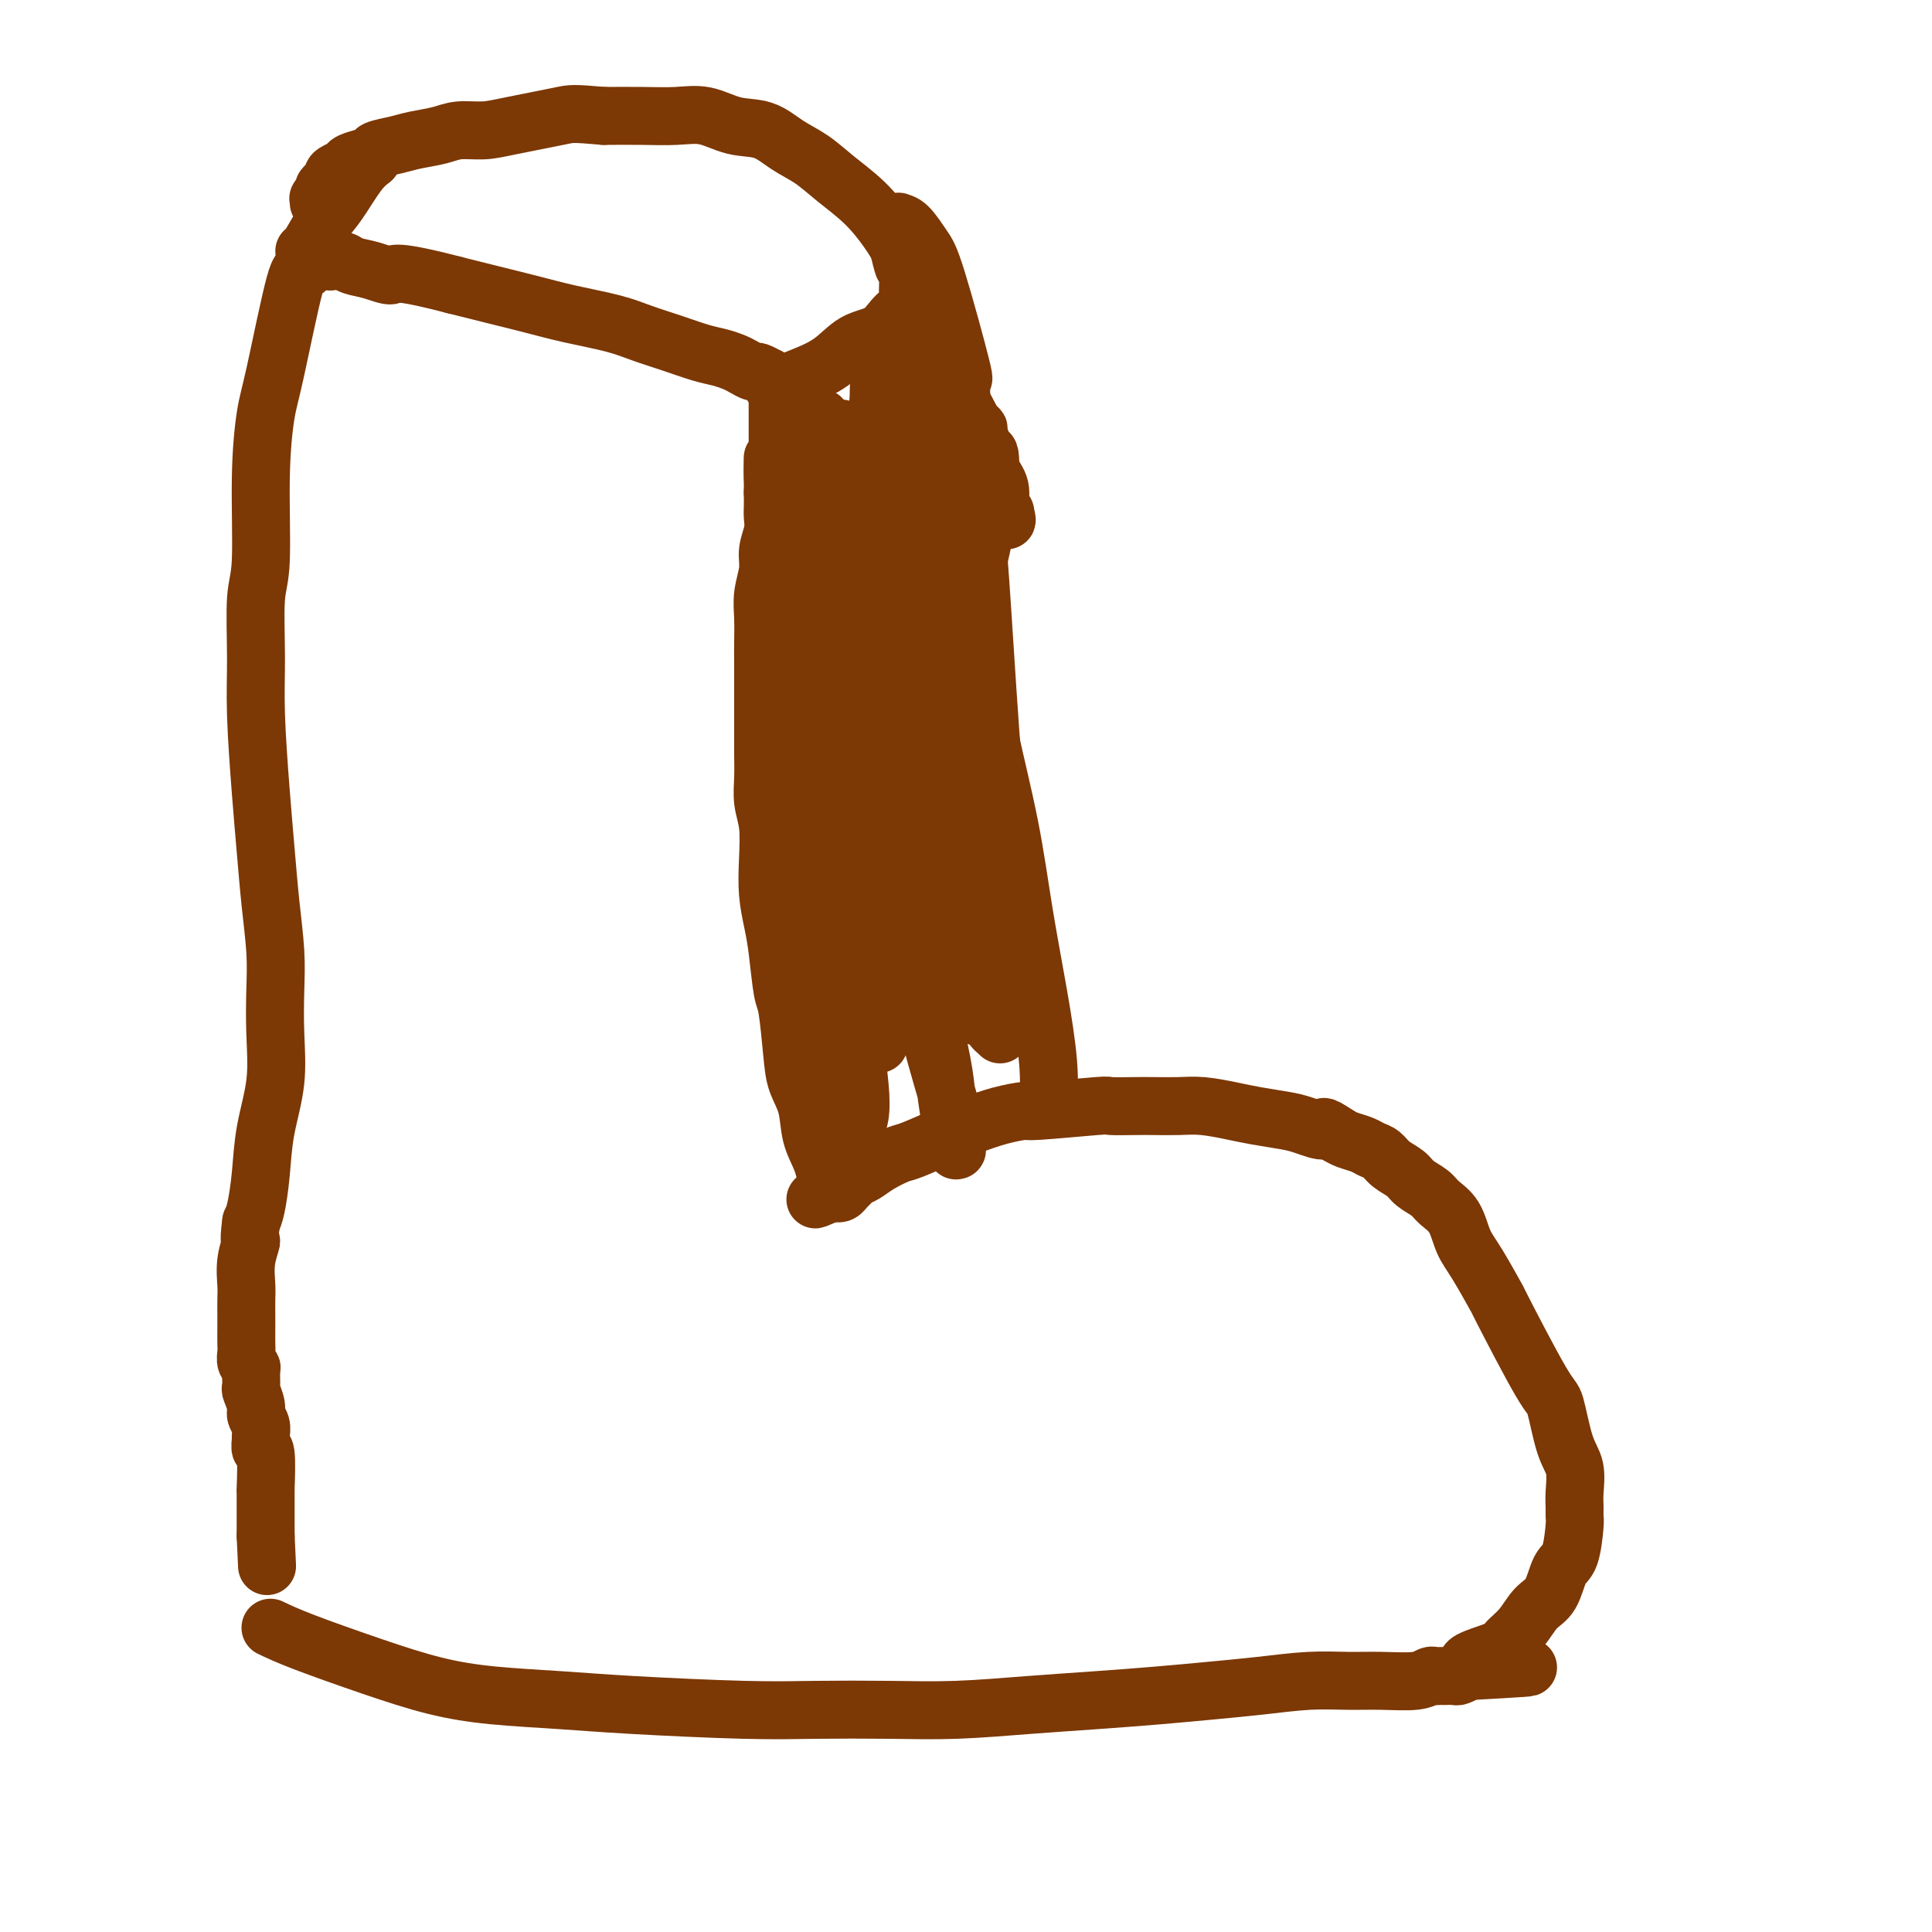
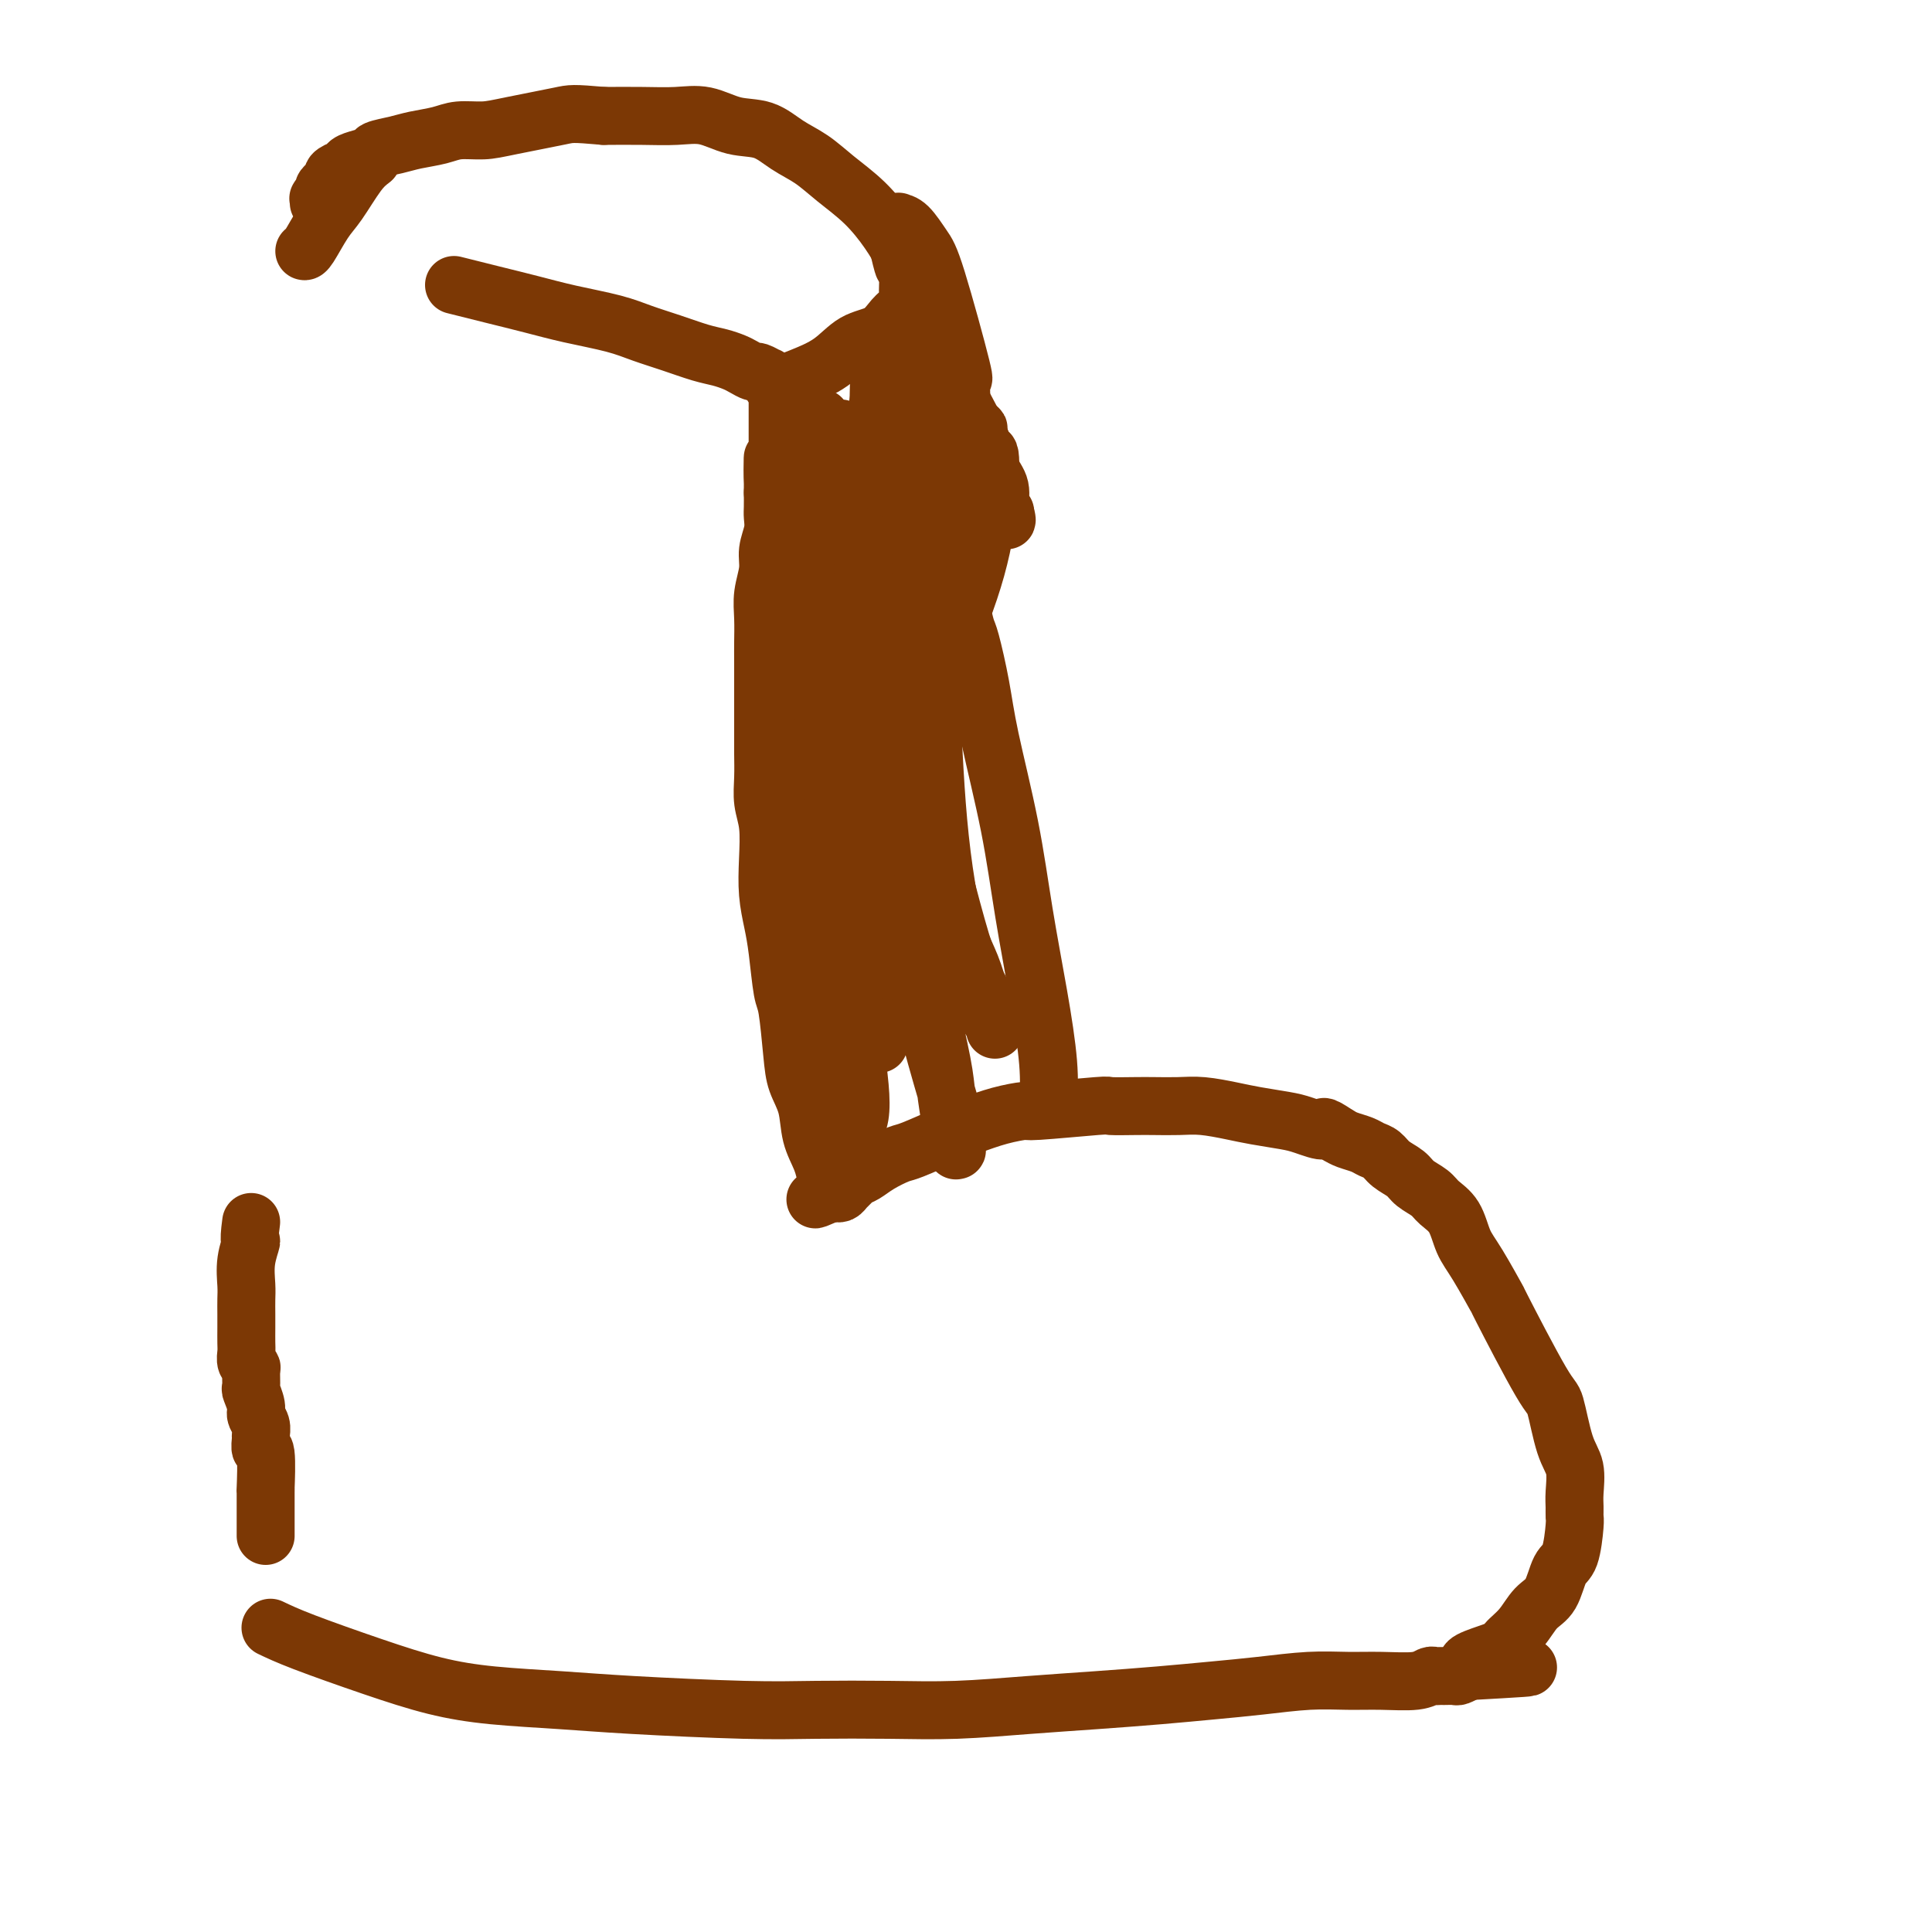
<svg xmlns="http://www.w3.org/2000/svg" viewBox="0 0 400 400" version="1.1">
  <g fill="none" stroke="#7C3805" stroke-width="12" stroke-linecap="round" stroke-linejoin="round">
    <path d="M56,337c1.695,0.809 3.390,1.617 7,3c3.610,1.383 9.136,3.340 14,5c4.864,1.660 9.066,3.023 13,4c3.934,0.977 7.602,1.568 12,2c4.398,0.432 9.528,0.704 14,1c4.472,0.296 8.285,0.616 15,1c6.715,0.384 16.331,0.832 23,1c6.669,0.168 10.392,0.056 15,0c4.608,-0.056 10.101,-0.056 15,0c4.899,0.056 9.206,0.170 14,0c4.794,-0.170 10.077,-0.623 15,-1c4.923,-0.377 9.486,-0.679 14,-1c4.514,-0.321 8.978,-0.660 13,-1c4.022,-0.340 7.602,-0.680 11,-1c3.398,-0.320 6.615,-0.621 10,-1c3.385,-0.379 6.938,-0.837 10,-1c3.062,-0.163 5.632,-0.029 8,0c2.368,0.029 4.533,-0.045 7,0c2.467,0.045 5.237,0.208 7,0c1.763,-0.208 2.518,-0.788 3,-1c0.482,-0.212 0.692,-0.056 1,0c0.308,0.056 0.715,0.012 1,0c0.285,-0.012 0.447,0.007 1,0c0.553,-0.007 1.495,-0.040 2,0c0.505,0.040 0.573,0.154 1,0c0.427,-0.154 1.214,-0.577 2,-1" />
    <path d="M304,346c23.514,-1.306 7.300,-0.570 2,-1c-5.300,-0.430 0.313,-2.027 3,-3c2.687,-0.973 2.449,-1.322 3,-2c0.551,-0.678 1.891,-1.686 3,-3c1.109,-1.314 1.985,-2.933 3,-4c1.015,-1.067 2.167,-1.580 3,-3c0.833,-1.420 1.348,-3.745 2,-5c0.652,-1.255 1.442,-1.440 2,-3c0.558,-1.560 0.883,-4.497 1,-6c0.117,-1.503 0.026,-1.573 0,-2c-0.026,-0.427 0.015,-1.212 0,-2c-0.015,-0.788 -0.084,-1.581 0,-3c0.084,-1.419 0.322,-3.466 0,-5c-0.322,-1.534 -1.204,-2.555 -2,-5c-0.796,-2.445 -1.508,-6.313 -2,-8c-0.492,-1.687 -0.765,-1.191 -3,-5c-2.235,-3.809 -6.432,-11.923 -8,-15c-1.568,-3.077 -0.507,-1.118 -1,-2c-0.493,-0.882 -2.540,-4.607 -4,-7c-1.460,-2.393 -2.335,-3.456 -3,-5c-0.665,-1.544 -1.122,-3.568 -2,-5c-0.878,-1.432 -2.178,-2.270 -3,-3c-0.822,-0.730 -1.165,-1.351 -2,-2c-0.835,-0.649 -2.163,-1.326 -3,-2c-0.837,-0.674 -1.182,-1.347 -2,-2c-0.818,-0.653 -2.110,-1.288 -3,-2c-0.890,-0.712 -1.379,-1.500 -2,-2c-0.621,-0.500 -1.373,-0.711 -2,-1c-0.627,-0.289 -1.130,-0.655 -2,-1c-0.870,-0.345 -2.106,-0.670 -3,-1c-0.894,-0.330 -1.447,-0.665 -2,-1" />
    <path d="M277,235c-4.193,-2.808 -2.675,-1.330 -3,-1c-0.325,0.330 -2.494,-0.490 -4,-1c-1.506,-0.510 -2.348,-0.711 -4,-1c-1.652,-0.289 -4.115,-0.666 -6,-1c-1.885,-0.334 -3.191,-0.626 -5,-1c-1.809,-0.374 -4.122,-0.832 -6,-1c-1.878,-0.168 -3.322,-0.046 -5,0c-1.678,0.046 -3.589,0.016 -5,0c-1.411,-0.016 -2.322,-0.019 -4,0c-1.678,0.019 -4.124,0.060 -5,0c-0.876,-0.060 -0.184,-0.220 -3,0c-2.816,0.220 -9.141,0.820 -12,1c-2.859,0.180 -2.251,-0.060 -3,0c-0.749,0.060 -2.856,0.421 -5,1c-2.144,0.579 -4.324,1.376 -6,2c-1.676,0.624 -2.847,1.074 -5,2c-2.153,0.926 -5.288,2.328 -7,3c-1.712,0.672 -2.003,0.614 -3,1c-0.997,0.386 -2.701,1.217 -4,2c-1.299,0.783 -2.193,1.520 -3,2c-0.807,0.480 -1.526,0.703 -2,1c-0.474,0.297 -0.702,0.668 -1,1c-0.298,0.332 -0.667,0.625 -1,1c-0.333,0.375 -0.629,0.833 -1,1c-0.371,0.167 -0.817,0.045 -1,0c-0.183,-0.045 -0.101,-0.012 0,0c0.101,0.012 0.223,0.003 0,0c-0.223,-0.003 -0.791,-0.001 -1,0c-0.209,0.001 -0.060,0.000 0,0c0.060,-0.000 0.030,-0.000 0,0" />
    <path d="M172,247c-6.205,2.619 -1.717,0.666 0,0c1.717,-0.666 0.663,-0.045 0,0c-0.663,0.045 -0.936,-0.486 -1,-1c-0.064,-0.514 0.081,-1.011 0,-2c-0.081,-0.989 -0.389,-2.472 -1,-4c-0.611,-1.528 -1.526,-3.103 -2,-5c-0.474,-1.897 -0.508,-4.117 -1,-6c-0.492,-1.883 -1.441,-3.430 -2,-5c-0.559,-1.570 -0.727,-3.163 -1,-6c-0.273,-2.837 -0.651,-6.917 -1,-9c-0.349,-2.083 -0.668,-2.168 -1,-4c-0.332,-1.832 -0.676,-5.409 -1,-8c-0.324,-2.591 -0.626,-4.194 -1,-6c-0.374,-1.806 -0.818,-3.815 -1,-6c-0.182,-2.185 -0.101,-4.545 0,-7c0.101,-2.455 0.223,-5.005 0,-7c-0.223,-1.995 -0.792,-3.434 -1,-5c-0.208,-1.566 -0.056,-3.260 0,-5c0.056,-1.740 0.015,-3.525 0,-5c-0.015,-1.475 -0.005,-2.641 0,-6c0.005,-3.359 0.005,-8.912 0,-12c-0.005,-3.088 -0.017,-3.711 0,-5c0.017,-1.289 0.061,-3.244 0,-5c-0.061,-1.756 -0.227,-3.314 0,-5c0.227,-1.686 0.845,-3.501 1,-5c0.155,-1.499 -0.155,-2.684 0,-4c0.155,-1.316 0.773,-2.765 1,-4c0.227,-1.235 0.061,-2.256 0,-3c-0.061,-0.744 -0.017,-1.213 0,-2c0.017,-0.787 0.009,-1.894 0,-3" />
    <path d="M160,102c0.094,-13.218 -0.171,-4.762 0,-2c0.171,2.762 0.778,-0.171 1,-2c0.222,-1.829 0.060,-2.556 0,-3c-0.060,-0.444 -0.016,-0.607 0,-1c0.016,-0.393 0.004,-1.017 0,-2c-0.004,-0.983 -0.001,-2.325 0,-3c0.001,-0.675 0.000,-0.681 0,-1c-0.000,-0.319 -0.000,-0.950 0,-2c0.000,-1.050 0.001,-2.520 0,-3c-0.001,-0.480 -0.004,0.030 0,0c0.004,-0.030 0.015,-0.601 0,-1c-0.015,-0.399 -0.055,-0.628 0,-1c0.055,-0.372 0.207,-0.888 0,-1c-0.207,-0.112 -0.771,0.181 -1,0c-0.229,-0.181 -0.121,-0.837 0,-1c0.121,-0.163 0.255,0.167 0,0c-0.255,-0.167 -0.897,-0.832 -1,-1c-0.103,-0.168 0.335,0.162 0,0c-0.335,-0.162 -1.443,-0.817 -2,-1c-0.557,-0.183 -0.562,0.107 -1,0c-0.438,-0.107 -1.308,-0.609 -2,-1c-0.692,-0.391 -1.205,-0.671 -2,-1c-0.795,-0.329 -1.871,-0.707 -3,-1c-1.129,-0.293 -2.312,-0.501 -4,-1c-1.688,-0.499 -3.880,-1.288 -6,-2c-2.120,-0.712 -4.168,-1.345 -6,-2c-1.832,-0.655 -3.450,-1.330 -6,-2c-2.550,-0.670 -6.034,-1.334 -9,-2c-2.966,-0.666 -5.414,-1.333 -8,-2c-2.586,-0.667 -5.310,-1.333 -8,-2c-2.690,-0.667 -5.345,-1.333 -8,-2" />
-     <path d="M94,59c-12.816,-3.344 -12.355,-2.203 -13,-2c-0.645,0.203 -2.396,-0.533 -4,-1c-1.604,-0.467 -3.060,-0.666 -4,-1c-0.940,-0.334 -1.366,-0.803 -2,-1c-0.634,-0.197 -1.478,-0.122 -2,0c-0.522,0.122 -0.721,0.290 -1,0c-0.279,-0.290 -0.639,-1.039 -1,-1c-0.361,0.039 -0.723,0.867 -1,1c-0.277,0.133 -0.469,-0.427 -1,0c-0.531,0.427 -1.400,1.843 -2,2c-0.600,0.157 -0.930,-0.944 -2,3c-1.070,3.944 -2.879,12.932 -4,18c-1.121,5.068 -1.554,6.214 -2,9c-0.446,2.786 -0.905,7.212 -1,13c-0.095,5.788 0.174,12.939 0,17c-0.174,4.061 -0.790,5.033 -1,8c-0.210,2.967 -0.015,7.931 0,12c0.015,4.069 -0.150,7.244 0,12c0.150,4.756 0.615,11.094 1,16c0.385,4.906 0.691,8.380 1,12c0.309,3.620 0.620,7.384 1,11c0.380,3.616 0.827,7.083 1,10c0.173,2.917 0.072,5.285 0,8c-0.072,2.715 -0.113,5.777 0,9c0.113,3.223 0.381,6.607 0,10c-0.381,3.393 -1.411,6.796 -2,10c-0.589,3.204 -0.735,6.209 -1,9c-0.265,2.791 -0.647,5.369 -1,7c-0.353,1.631 -0.676,2.316 -1,3" />
    <path d="M52,253c-0.713,5.221 0.005,3.772 0,4c-0.005,0.228 -0.733,2.133 -1,4c-0.267,1.867 -0.072,3.697 0,5c0.072,1.303 0.019,2.078 0,3c-0.019,0.922 -0.006,1.991 0,3c0.006,1.009 0.005,1.959 0,3c-0.005,1.041 -0.016,2.175 0,3c0.016,0.825 0.057,1.342 0,2c-0.057,0.658 -0.213,1.456 0,2c0.213,0.544 0.793,0.835 1,1c0.207,0.165 0.040,0.204 0,1c-0.040,0.796 0.046,2.348 0,3c-0.046,0.652 -0.223,0.402 0,1c0.223,0.598 0.845,2.042 1,3c0.155,0.958 -0.155,1.428 0,2c0.155,0.572 0.777,1.246 1,2c0.223,0.754 0.046,1.588 0,2c-0.046,0.412 0.040,0.404 0,1c-0.040,0.596 -0.207,1.798 0,2c0.207,0.202 0.788,-0.595 1,1c0.212,1.595 0.057,5.583 0,7c-0.057,1.417 -0.015,0.264 0,0c0.015,-0.264 0.004,0.362 0,1c-0.004,0.638 -0.001,1.288 0,2c0.001,0.712 0.000,1.487 0,2c-0.000,0.513 -0.000,0.765 0,1c0.000,0.235 0.000,0.455 0,1c-0.000,0.545 -0.000,1.416 0,2c0.000,0.584 0.000,0.881 0,1c-0.000,0.119 -0.000,0.059 0,0" />
-     <path d="M55,318c0.500,10.833 0.250,5.417 0,0" />
    <path d="M161,80c1.550,-0.616 3.101,-1.233 5,-2c1.899,-0.767 4.148,-1.686 6,-3c1.852,-1.314 3.309,-3.024 5,-4c1.691,-0.976 3.616,-1.216 5,-2c1.384,-0.784 2.227,-2.110 3,-3c0.773,-0.890 1.476,-1.344 2,-2c0.524,-0.656 0.871,-1.514 1,-2c0.129,-0.486 0.041,-0.599 0,-1c-0.041,-0.401 -0.035,-1.089 0,-2c0.035,-0.911 0.100,-2.046 0,-3c-0.100,-0.954 -0.363,-1.729 -1,-3c-0.637,-1.271 -1.646,-3.039 -3,-5c-1.354,-1.961 -3.053,-4.116 -5,-6c-1.947,-1.884 -4.144,-3.498 -6,-5c-1.856,-1.502 -3.373,-2.893 -5,-4c-1.627,-1.107 -3.363,-1.929 -5,-3c-1.637,-1.071 -3.173,-2.392 -5,-3c-1.827,-0.608 -3.945,-0.503 -6,-1c-2.055,-0.497 -4.046,-1.597 -6,-2c-1.954,-0.403 -3.872,-0.108 -6,0c-2.128,0.108 -4.465,0.031 -7,0c-2.535,-0.031 -5.267,-0.015 -8,0" />
    <path d="M125,24c-6.616,-0.568 -6.655,-0.489 -9,0c-2.345,0.489 -6.994,1.388 -10,2c-3.006,0.612 -4.368,0.938 -6,1c-1.632,0.062 -3.534,-0.138 -5,0c-1.466,0.138 -2.495,0.614 -4,1c-1.505,0.386 -3.484,0.681 -5,1c-1.516,0.319 -2.568,0.663 -4,1c-1.432,0.337 -3.245,0.669 -4,1c-0.755,0.331 -0.453,0.662 -1,1c-0.547,0.338 -1.944,0.682 -3,1c-1.056,0.318 -1.771,0.610 -2,1c-0.229,0.390 0.027,0.878 0,1c-0.027,0.122 -0.337,-0.122 -1,0c-0.663,0.122 -1.679,0.610 -2,1c-0.321,0.390 0.054,0.683 0,1c-0.054,0.317 -0.536,0.660 -1,1c-0.464,0.340 -0.909,0.679 -1,1c-0.091,0.321 0.172,0.626 0,1c-0.172,0.374 -0.778,0.819 -1,1c-0.222,0.181 -0.059,0.100 0,0c0.059,-0.100 0.016,-0.219 0,0c-0.016,0.219 -0.005,0.777 0,1c0.005,0.223 0.002,0.112 0,0" />
    <path d="M77,33c-0.884,0.671 -1.768,1.343 -3,3c-1.232,1.657 -2.814,4.300 -4,6c-1.186,1.700 -1.978,2.456 -3,4c-1.022,1.544 -2.275,3.877 -3,5c-0.725,1.123 -0.921,1.035 -1,1c-0.079,-0.035 -0.039,-0.018 0,0" />
    <path d="M217,229c0.152,-2.622 0.304,-5.244 0,-9c-0.304,-3.756 -1.064,-8.646 -2,-14c-0.936,-5.354 -2.047,-11.172 -3,-17c-0.953,-5.828 -1.747,-11.668 -3,-18c-1.253,-6.332 -2.965,-13.158 -4,-18c-1.035,-4.842 -1.392,-7.701 -2,-11c-0.608,-3.299 -1.468,-7.037 -2,-9c-0.532,-1.963 -0.735,-2.152 -1,-3c-0.265,-0.848 -0.593,-2.355 -1,-4c-0.407,-1.645 -0.894,-3.426 -1,-5c-0.106,-1.574 0.168,-2.939 0,-4c-0.168,-1.061 -0.777,-1.818 -1,-3c-0.223,-1.182 -0.060,-2.789 0,-4c0.060,-1.211 0.016,-2.025 0,-3c-0.016,-0.975 -0.004,-2.110 0,-4c0.004,-1.890 0.001,-4.536 0,-6c-0.001,-1.464 -0.000,-1.745 0,-3c0.000,-1.255 0.000,-3.485 0,-5c-0.000,-1.515 -0.000,-2.315 0,-3c0.000,-0.685 0.000,-1.256 0,-2c-0.000,-0.744 -0.000,-1.662 0,-2c0.000,-0.338 0.000,-0.097 0,0c-0.000,0.097 -0.000,0.048 0,0" />
    <path d="M197,82c-0.101,-5.327 -0.355,-2.644 -1,0c-0.645,2.644 -1.681,5.249 -3,10c-1.319,4.751 -2.920,11.647 -4,18c-1.080,6.353 -1.640,12.161 -2,18c-0.360,5.839 -0.521,11.708 0,19c0.521,7.292 1.725,16.006 3,22c1.275,5.994 2.621,9.268 4,13c1.379,3.732 2.790,7.924 4,11c1.210,3.076 2.219,5.037 3,7c0.781,1.963 1.334,3.927 2,6c0.666,2.073 1.447,4.254 2,5c0.553,0.746 0.880,0.058 1,0c0.120,-0.058 0.032,0.513 0,1c-0.032,0.487 -0.009,0.889 0,1c0.009,0.111 0.003,-0.070 0,0c-0.003,0.070 -0.004,0.390 0,0c0.004,-0.390 0.011,-1.488 -1,-3c-1.011,-1.512 -3.041,-3.436 -5,-9c-1.959,-5.564 -3.845,-14.768 -5,-24c-1.155,-9.232 -1.577,-18.493 -2,-27c-0.423,-8.507 -0.845,-16.260 -1,-23c-0.155,-6.740 -0.041,-12.467 0,-18c0.041,-5.533 0.011,-10.873 0,-15c-0.011,-4.127 -0.003,-7.042 0,-9c0.003,-1.958 0.000,-2.958 0,-4c-0.000,-1.042 0.001,-2.125 0,-3c-0.001,-0.875 -0.006,-1.541 0,-2c0.006,-0.459 0.022,-0.711 0,-1c-0.022,-0.289 -0.083,-0.616 0,-1c0.083,-0.384 0.309,-0.824 0,1c-0.309,1.824 -1.155,5.912 -2,10" />
    <path d="M190,85c-1.089,5.570 -2.811,14.494 -4,22c-1.189,7.506 -1.846,13.593 -2,20c-0.154,6.407 0.196,13.135 0,20c-0.196,6.865 -0.939,13.867 -1,19c-0.061,5.133 0.558,8.395 1,12c0.442,3.605 0.707,7.551 1,11c0.293,3.449 0.613,6.401 1,8c0.387,1.599 0.841,1.846 1,3c0.159,1.154 0.024,3.216 0,4c-0.024,0.784 0.064,0.289 0,0c-0.064,-0.289 -0.279,-0.372 0,0c0.279,0.372 1.052,1.200 0,-1c-1.052,-2.200 -3.928,-7.428 -6,-15c-2.072,-7.572 -3.340,-17.489 -5,-26c-1.660,-8.511 -3.714,-15.618 -5,-23c-1.286,-7.382 -1.805,-15.041 -2,-22c-0.195,-6.959 -0.067,-13.220 0,-16c0.067,-2.780 0.071,-2.079 0,-3c-0.071,-0.921 -0.218,-3.465 0,-5c0.218,-1.535 0.800,-2.062 1,-3c0.200,-0.938 0.019,-2.286 0,-3c-0.019,-0.714 0.125,-0.792 0,1c-0.125,1.792 -0.519,5.455 -2,15c-1.481,9.545 -4.047,24.972 -5,35c-0.953,10.028 -0.291,14.656 0,21c0.291,6.344 0.210,14.403 1,21c0.790,6.597 2.449,11.732 4,17c1.551,5.268 2.993,10.670 4,14c1.007,3.330 1.579,4.589 2,6c0.421,1.411 0.692,2.975 1,4c0.308,1.025 0.654,1.513 1,2" />
    <path d="M176,223c1.840,6.860 0.439,2.509 0,1c-0.439,-1.509 0.085,-0.175 0,0c-0.085,0.175 -0.778,-0.810 -2,-2c-1.222,-1.190 -2.974,-2.586 -5,-8c-2.026,-5.414 -4.325,-14.844 -6,-24c-1.675,-9.156 -2.725,-18.036 -3,-26c-0.275,-7.964 0.227,-15.012 1,-22c0.773,-6.988 1.819,-13.916 3,-20c1.181,-6.084 2.499,-11.323 4,-16c1.501,-4.677 3.186,-8.791 4,-11c0.814,-2.209 0.757,-2.514 1,-3c0.243,-0.486 0.786,-1.154 1,-2c0.214,-0.846 0.099,-1.869 0,-1c-0.099,0.869 -0.181,3.629 0,9c0.181,5.371 0.625,13.351 1,21c0.375,7.649 0.681,14.965 1,23c0.319,8.035 0.649,16.789 1,24c0.351,7.211 0.721,12.878 1,18c0.279,5.122 0.467,9.698 1,14c0.533,4.302 1.411,8.330 2,11c0.589,2.670 0.890,3.984 1,5c0.110,1.016 0.030,1.735 0,2c-0.030,0.265 -0.011,0.074 0,0c0.011,-0.074 0.013,-0.033 0,0c-0.013,0.033 -0.042,0.056 0,0c0.042,-0.056 0.156,-0.193 0,-1c-0.156,-0.807 -0.583,-2.285 -1,-4c-0.417,-1.715 -0.823,-3.666 -1,-6c-0.177,-2.334 -0.125,-5.052 0,-9c0.125,-3.948 0.321,-9.128 2,-17c1.679,-7.872 4.839,-18.436 8,-29" />
    <path d="M190,150c2.993,-8.830 6.474,-16.403 9,-23c2.526,-6.597 4.097,-12.216 5,-18c0.903,-5.784 1.138,-11.734 1,-14c-0.138,-2.266 -0.649,-0.848 -1,-1c-0.351,-0.152 -0.543,-1.875 -1,-3c-0.457,-1.125 -1.177,-1.654 -1,-2c0.177,-0.346 1.253,-0.510 0,0c-1.253,0.510 -4.835,1.695 -8,5c-3.165,3.305 -5.913,8.731 -8,11c-2.087,2.269 -3.514,1.380 -4,12c-0.486,10.620 -0.033,32.747 1,44c1.033,11.253 2.644,11.630 4,14c1.356,2.370 2.457,6.733 4,10c1.543,3.267 3.528,5.438 5,8c1.472,2.562 2.432,5.513 3,7c0.568,1.487 0.744,1.509 1,2c0.256,0.491 0.593,1.451 1,2c0.407,0.549 0.886,0.685 1,1c0.114,0.315 -0.135,0.807 0,1c0.135,0.193 0.654,0.088 1,0c0.346,-0.088 0.517,-0.159 0,-1c-0.517,-0.841 -1.723,-2.452 -4,-10c-2.277,-7.548 -5.625,-21.031 -8,-31c-2.375,-9.969 -3.776,-16.423 -5,-23c-1.224,-6.577 -2.272,-13.277 -3,-19c-0.728,-5.723 -1.137,-10.470 -1,-14c0.137,-3.530 0.820,-5.843 1,-9c0.180,-3.157 -0.144,-7.158 0,-10c0.144,-2.842 0.755,-4.526 1,-6c0.245,-1.474 0.122,-2.737 0,-4" />
    <path d="M184,79c0.145,-7.274 0.007,-3.957 0,-3c-0.007,0.957 0.116,-0.444 0,-1c-0.116,-0.556 -0.472,-0.265 -1,2c-0.528,2.265 -1.230,6.504 -2,12c-0.770,5.496 -1.609,12.250 -2,19c-0.391,6.750 -0.335,13.498 0,20c0.335,6.502 0.948,12.759 2,21c1.052,8.241 2.544,18.465 4,26c1.456,7.535 2.878,12.380 4,17c1.122,4.620 1.946,9.015 3,14c1.054,4.985 2.339,10.559 3,14c0.661,3.441 0.699,4.750 1,7c0.301,2.250 0.865,5.442 1,7c0.135,1.558 -0.158,1.481 0,2c0.158,0.519 0.767,1.633 1,2c0.233,0.367 0.088,-0.015 0,0c-0.088,0.015 -0.121,0.426 0,0c0.121,-0.426 0.395,-1.688 0,-4c-0.395,-2.312 -1.459,-5.674 -3,-11c-1.541,-5.326 -3.561,-12.615 -5,-20c-1.439,-7.385 -2.298,-14.864 -3,-23c-0.702,-8.136 -1.246,-16.929 -2,-23c-0.754,-6.071 -1.718,-9.420 -2,-12c-0.282,-2.580 0.119,-4.391 0,-6c-0.119,-1.609 -0.757,-3.016 -1,-4c-0.243,-0.984 -0.092,-1.547 0,-2c0.092,-0.453 0.124,-0.798 0,1c-0.124,1.798 -0.404,5.740 0,12c0.404,6.260 1.493,14.839 4,24c2.507,9.161 6.430,18.903 9,25c2.570,6.097 3.785,8.548 5,11" />
-     <path d="M200,206c2.736,6.366 2.575,4.280 3,4c0.425,-0.280 1.434,1.245 2,2c0.566,0.755 0.687,0.739 1,1c0.313,0.261 0.817,0.799 1,1c0.183,0.201 0.043,0.063 0,0c-0.043,-0.063 0.010,-0.052 0,-1c-0.010,-0.948 -0.084,-2.853 0,-8c0.084,-5.147 0.325,-13.534 0,-23c-0.325,-9.466 -1.215,-20.010 -2,-31c-0.785,-10.990 -1.465,-22.427 -2,-30c-0.535,-7.573 -0.924,-11.281 -1,-13c-0.076,-1.719 0.160,-1.449 0,-1c-0.160,0.449 -0.718,1.076 -1,-1c-0.282,-2.076 -0.288,-6.857 0,0c0.288,6.857 0.869,25.350 1,33c0.131,7.650 -0.190,4.456 0,6c0.190,1.544 0.891,7.827 1,12c0.109,4.173 -0.373,6.238 0,12c0.373,5.762 1.603,15.221 2,21c0.397,5.779 -0.037,7.877 0,10c0.037,2.123 0.546,4.272 1,6c0.454,1.728 0.854,3.037 1,4c0.146,0.963 0.040,1.580 0,2c-0.040,0.420 -0.013,0.642 0,1c0.013,0.358 0.010,0.851 0,1c-0.010,0.149 -0.029,-0.048 0,0c0.029,0.048 0.104,0.339 0,0c-0.104,-0.339 -0.389,-1.307 -1,-3c-0.611,-1.693 -1.549,-4.110 -3,-9c-1.451,-4.890 -3.415,-12.254 -5,-18c-1.585,-5.746 -2.793,-9.873 -4,-14" />
    <path d="M194,170c-2.774,-7.828 -3.209,-5.898 -4,-6c-0.791,-0.102 -1.940,-2.237 -3,-2c-1.060,0.237 -2.032,2.846 -4,8c-1.968,5.154 -4.931,12.854 -7,20c-2.069,7.146 -3.245,13.739 -4,20c-0.755,6.261 -1.089,12.189 -1,15c0.089,2.811 0.601,2.505 1,3c0.399,0.495 0.685,1.793 1,3c0.315,1.207 0.659,2.324 1,3c0.341,0.676 0.679,0.911 1,1c0.321,0.089 0.626,0.031 1,0c0.374,-0.031 0.819,-0.035 1,0c0.181,0.035 0.098,0.109 0,0c-0.098,-0.109 -0.212,-0.402 0,-1c0.212,-0.598 0.748,-1.503 1,-3c0.252,-1.497 0.219,-3.586 0,-6c-0.219,-2.414 -0.626,-5.152 -1,-11c-0.374,-5.848 -0.717,-14.807 -1,-23c-0.283,-8.193 -0.506,-15.619 -1,-22c-0.494,-6.381 -1.257,-11.717 -2,-15c-0.743,-3.283 -1.465,-4.515 -2,-6c-0.535,-1.485 -0.885,-3.225 -1,-4c-0.115,-0.775 0.003,-0.586 0,-1c-0.003,-0.414 -0.128,-1.432 0,0c0.128,1.432 0.510,5.313 1,10c0.490,4.687 1.088,10.180 2,15c0.912,4.820 2.140,8.965 3,13c0.860,4.035 1.354,7.958 2,10c0.646,2.042 1.443,2.204 2,3c0.557,0.796 0.873,2.228 1,3c0.127,0.772 0.063,0.886 0,1" />
-     <path d="M181,198c1.831,8.991 0.908,4.470 0,0c-0.908,-4.470 -1.802,-8.888 -3,-15c-1.198,-6.112 -2.699,-13.917 -5,-23c-2.301,-9.083 -5.403,-19.444 -7,-26c-1.597,-6.556 -1.689,-9.305 -2,-11c-0.311,-1.695 -0.840,-2.334 -1,-3c-0.160,-0.666 0.048,-1.358 0,-2c-0.048,-0.642 -0.353,-1.234 0,-1c0.353,0.234 1.365,1.295 1,0c-0.365,-1.295 -2.106,-4.946 1,2c3.106,6.946 11.060,24.488 14,31c2.940,6.512 0.868,1.992 1,2c0.132,0.008 2.470,4.542 4,7c1.530,2.458 2.252,2.839 3,4c0.748,1.161 1.522,3.101 2,4c0.478,0.899 0.660,0.756 1,1c0.340,0.244 0.837,0.876 1,1c0.163,0.124 -0.010,-0.261 -1,-4c-0.990,-3.739 -2.799,-10.834 -4,-17c-1.201,-6.166 -1.796,-11.405 -2,-17c-0.204,-5.595 -0.017,-11.546 0,-16c0.017,-4.454 -0.135,-7.409 0,-11c0.135,-3.591 0.558,-7.817 1,-11c0.442,-3.183 0.903,-5.322 1,-7c0.097,-1.678 -0.170,-2.894 0,-4c0.170,-1.106 0.778,-2.100 1,-3c0.222,-0.900 0.060,-1.704 0,-2c-0.060,-0.296 -0.017,-0.085 0,0c0.017,0.085 0.009,0.042 0,0" />
    <path d="M187,77c0.056,-8.320 -1.305,-2.119 -2,1c-0.695,3.119 -0.723,3.155 -1,4c-0.277,0.845 -0.803,2.500 -1,4c-0.197,1.500 -0.067,2.847 0,4c0.067,1.153 0.070,2.113 0,3c-0.070,0.887 -0.214,1.700 0,3c0.214,1.300 0.787,3.088 1,4c0.213,0.912 0.067,0.949 0,1c-0.067,0.051 -0.057,0.116 0,0c0.057,-0.116 0.159,-0.414 0,-2c-0.159,-1.586 -0.579,-4.459 -1,-7c-0.421,-2.541 -0.842,-4.750 -1,-7c-0.158,-2.250 -0.055,-4.540 0,-6c0.055,-1.460 0.060,-2.089 0,-3c-0.060,-0.911 -0.185,-2.104 0,-3c0.185,-0.896 0.681,-1.495 1,-2c0.319,-0.505 0.461,-0.914 1,-1c0.539,-0.086 1.475,0.152 2,0c0.525,-0.152 0.640,-0.694 2,0c1.360,0.694 3.966,2.624 6,5c2.034,2.376 3.497,5.197 5,8c1.503,2.803 3.048,5.588 4,8c0.952,2.412 1.313,4.450 2,6c0.687,1.550 1.700,2.611 2,4c0.300,1.389 -0.111,3.105 0,4c0.111,0.895 0.746,0.970 1,1c0.254,0.030 0.127,0.015 0,0" />
    <path d="M208,106c1.189,3.519 -0.339,0.815 -1,0c-0.661,-0.815 -0.454,0.257 -2,-1c-1.546,-1.257 -4.845,-4.843 -7,-8c-2.155,-3.157 -3.165,-5.886 -4,-8c-0.835,-2.114 -1.496,-3.613 -2,-5c-0.504,-1.387 -0.853,-2.662 -1,-4c-0.147,-1.338 -0.092,-2.739 0,-4c0.092,-1.261 0.221,-2.380 0,-3c-0.221,-0.620 -0.791,-0.739 -1,-1c-0.209,-0.261 -0.057,-0.662 0,-1c0.057,-0.338 0.020,-0.611 0,-1c-0.020,-0.389 -0.021,-0.894 0,-1c0.021,-0.106 0.065,0.185 0,0c-0.065,-0.185 -0.239,-0.848 0,-1c0.239,-0.152 0.890,0.205 1,0c0.110,-0.205 -0.322,-0.972 1,2c1.322,2.972 4.396,9.684 6,13c1.604,3.316 1.736,3.236 2,4c0.264,0.764 0.659,2.372 1,4c0.341,1.628 0.627,3.277 1,4c0.373,0.723 0.832,0.520 1,1c0.168,0.480 0.044,1.643 0,2c-0.044,0.357 -0.007,-0.090 0,0c0.007,0.090 -0.015,0.719 0,1c0.015,0.281 0.068,0.216 0,0c-0.068,-0.216 -0.256,-0.583 -1,-2c-0.744,-1.417 -2.045,-3.885 -3,-7c-0.955,-3.115 -1.565,-6.877 -3,-11c-1.435,-4.123 -3.696,-8.607 -5,-12c-1.304,-3.393 -1.652,-5.697 -2,-8" />
    <path d="M189,59c-2.558,-6.720 -1.953,-4.020 -2,-4c-0.047,0.020 -0.745,-2.639 -1,-4c-0.255,-1.361 -0.068,-1.422 0,-2c0.068,-0.578 0.017,-1.672 0,-2c-0.017,-0.328 0.000,0.108 0,0c-0.000,-0.108 -0.019,-0.762 0,-1c0.019,-0.238 0.074,-0.059 0,0c-0.074,0.059 -0.278,-0.002 0,0c0.278,0.002 1.037,0.068 2,1c0.963,0.932 2.128,2.732 3,4c0.872,1.268 1.449,2.006 3,7c1.551,4.994 4.077,14.244 5,18c0.923,3.756 0.244,2.017 0,2c-0.244,-0.017 -0.054,1.688 0,3c0.054,1.312 -0.027,2.231 0,3c0.027,0.769 0.162,1.386 0,2c-0.162,0.614 -0.622,1.223 -1,2c-0.378,0.777 -0.675,1.721 -1,2c-0.325,0.279 -0.679,-0.107 -1,0c-0.321,0.107 -0.608,0.708 -1,1c-0.392,0.292 -0.890,0.274 -1,0c-0.110,-0.274 0.166,-0.805 0,-1c-0.166,-0.195 -0.776,-0.052 -1,0c-0.224,0.052 -0.064,0.015 0,0c0.064,-0.015 0.032,-0.007 0,0" />
  </g>
</svg>